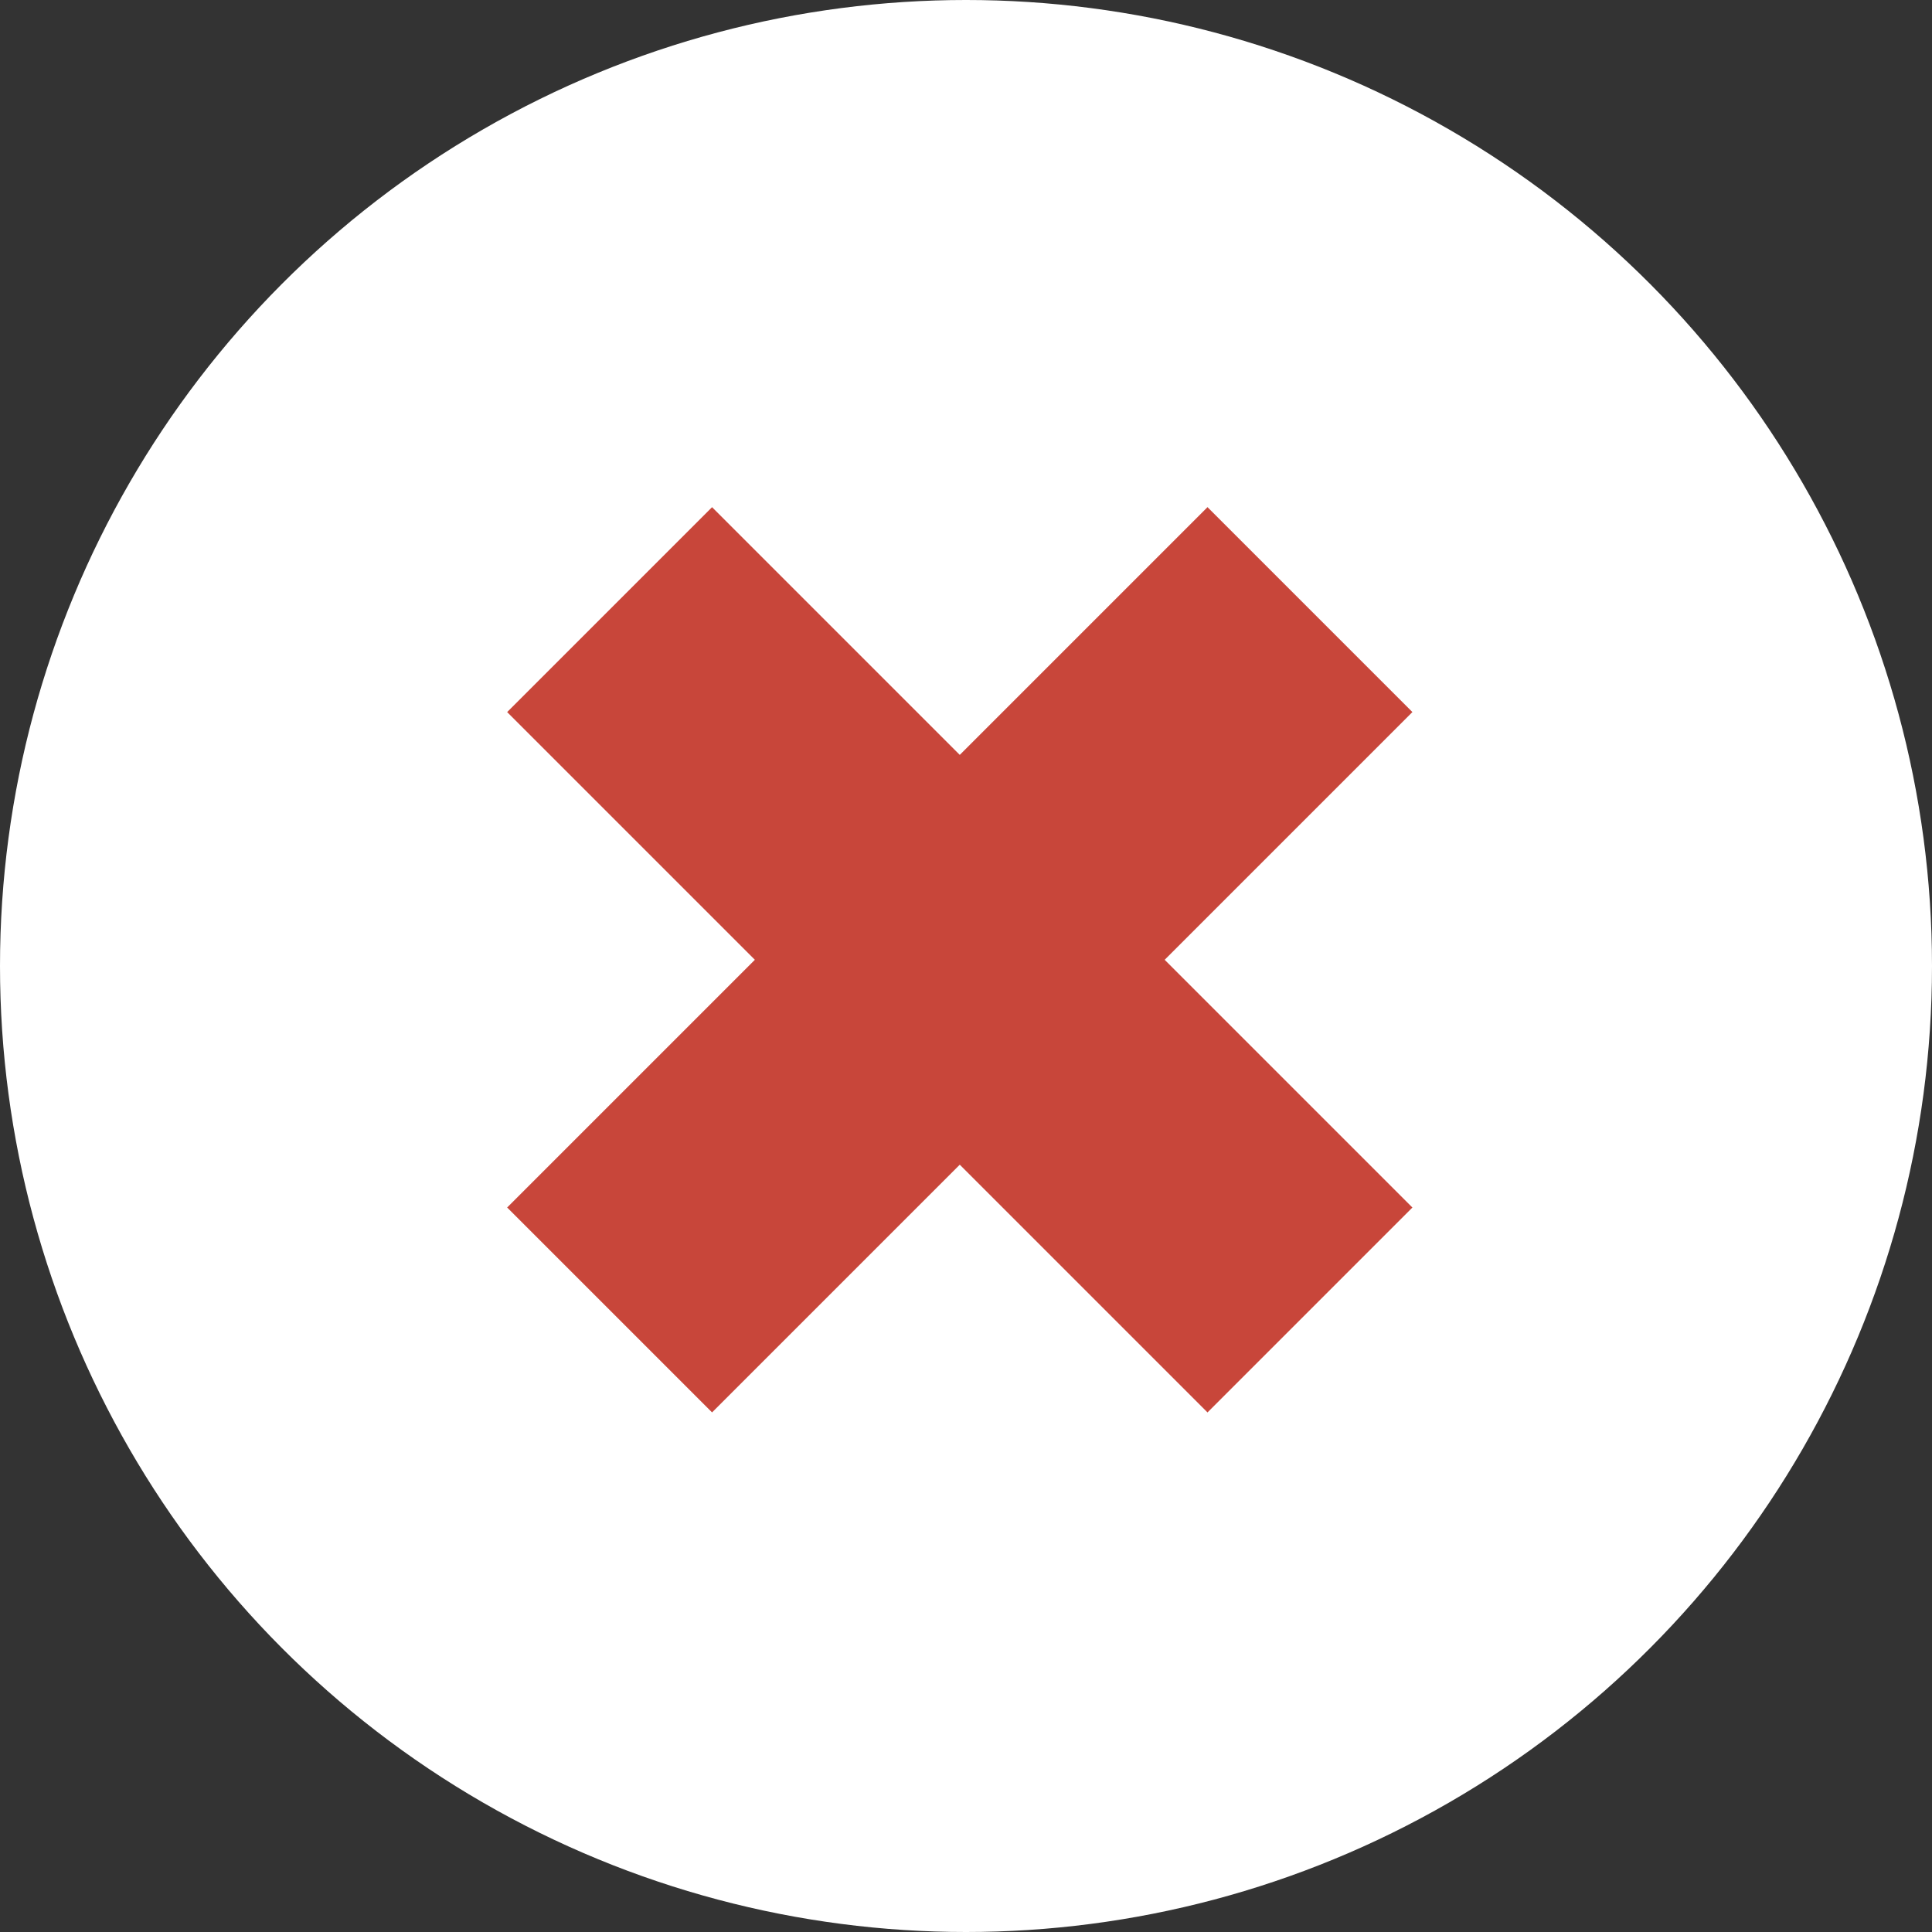
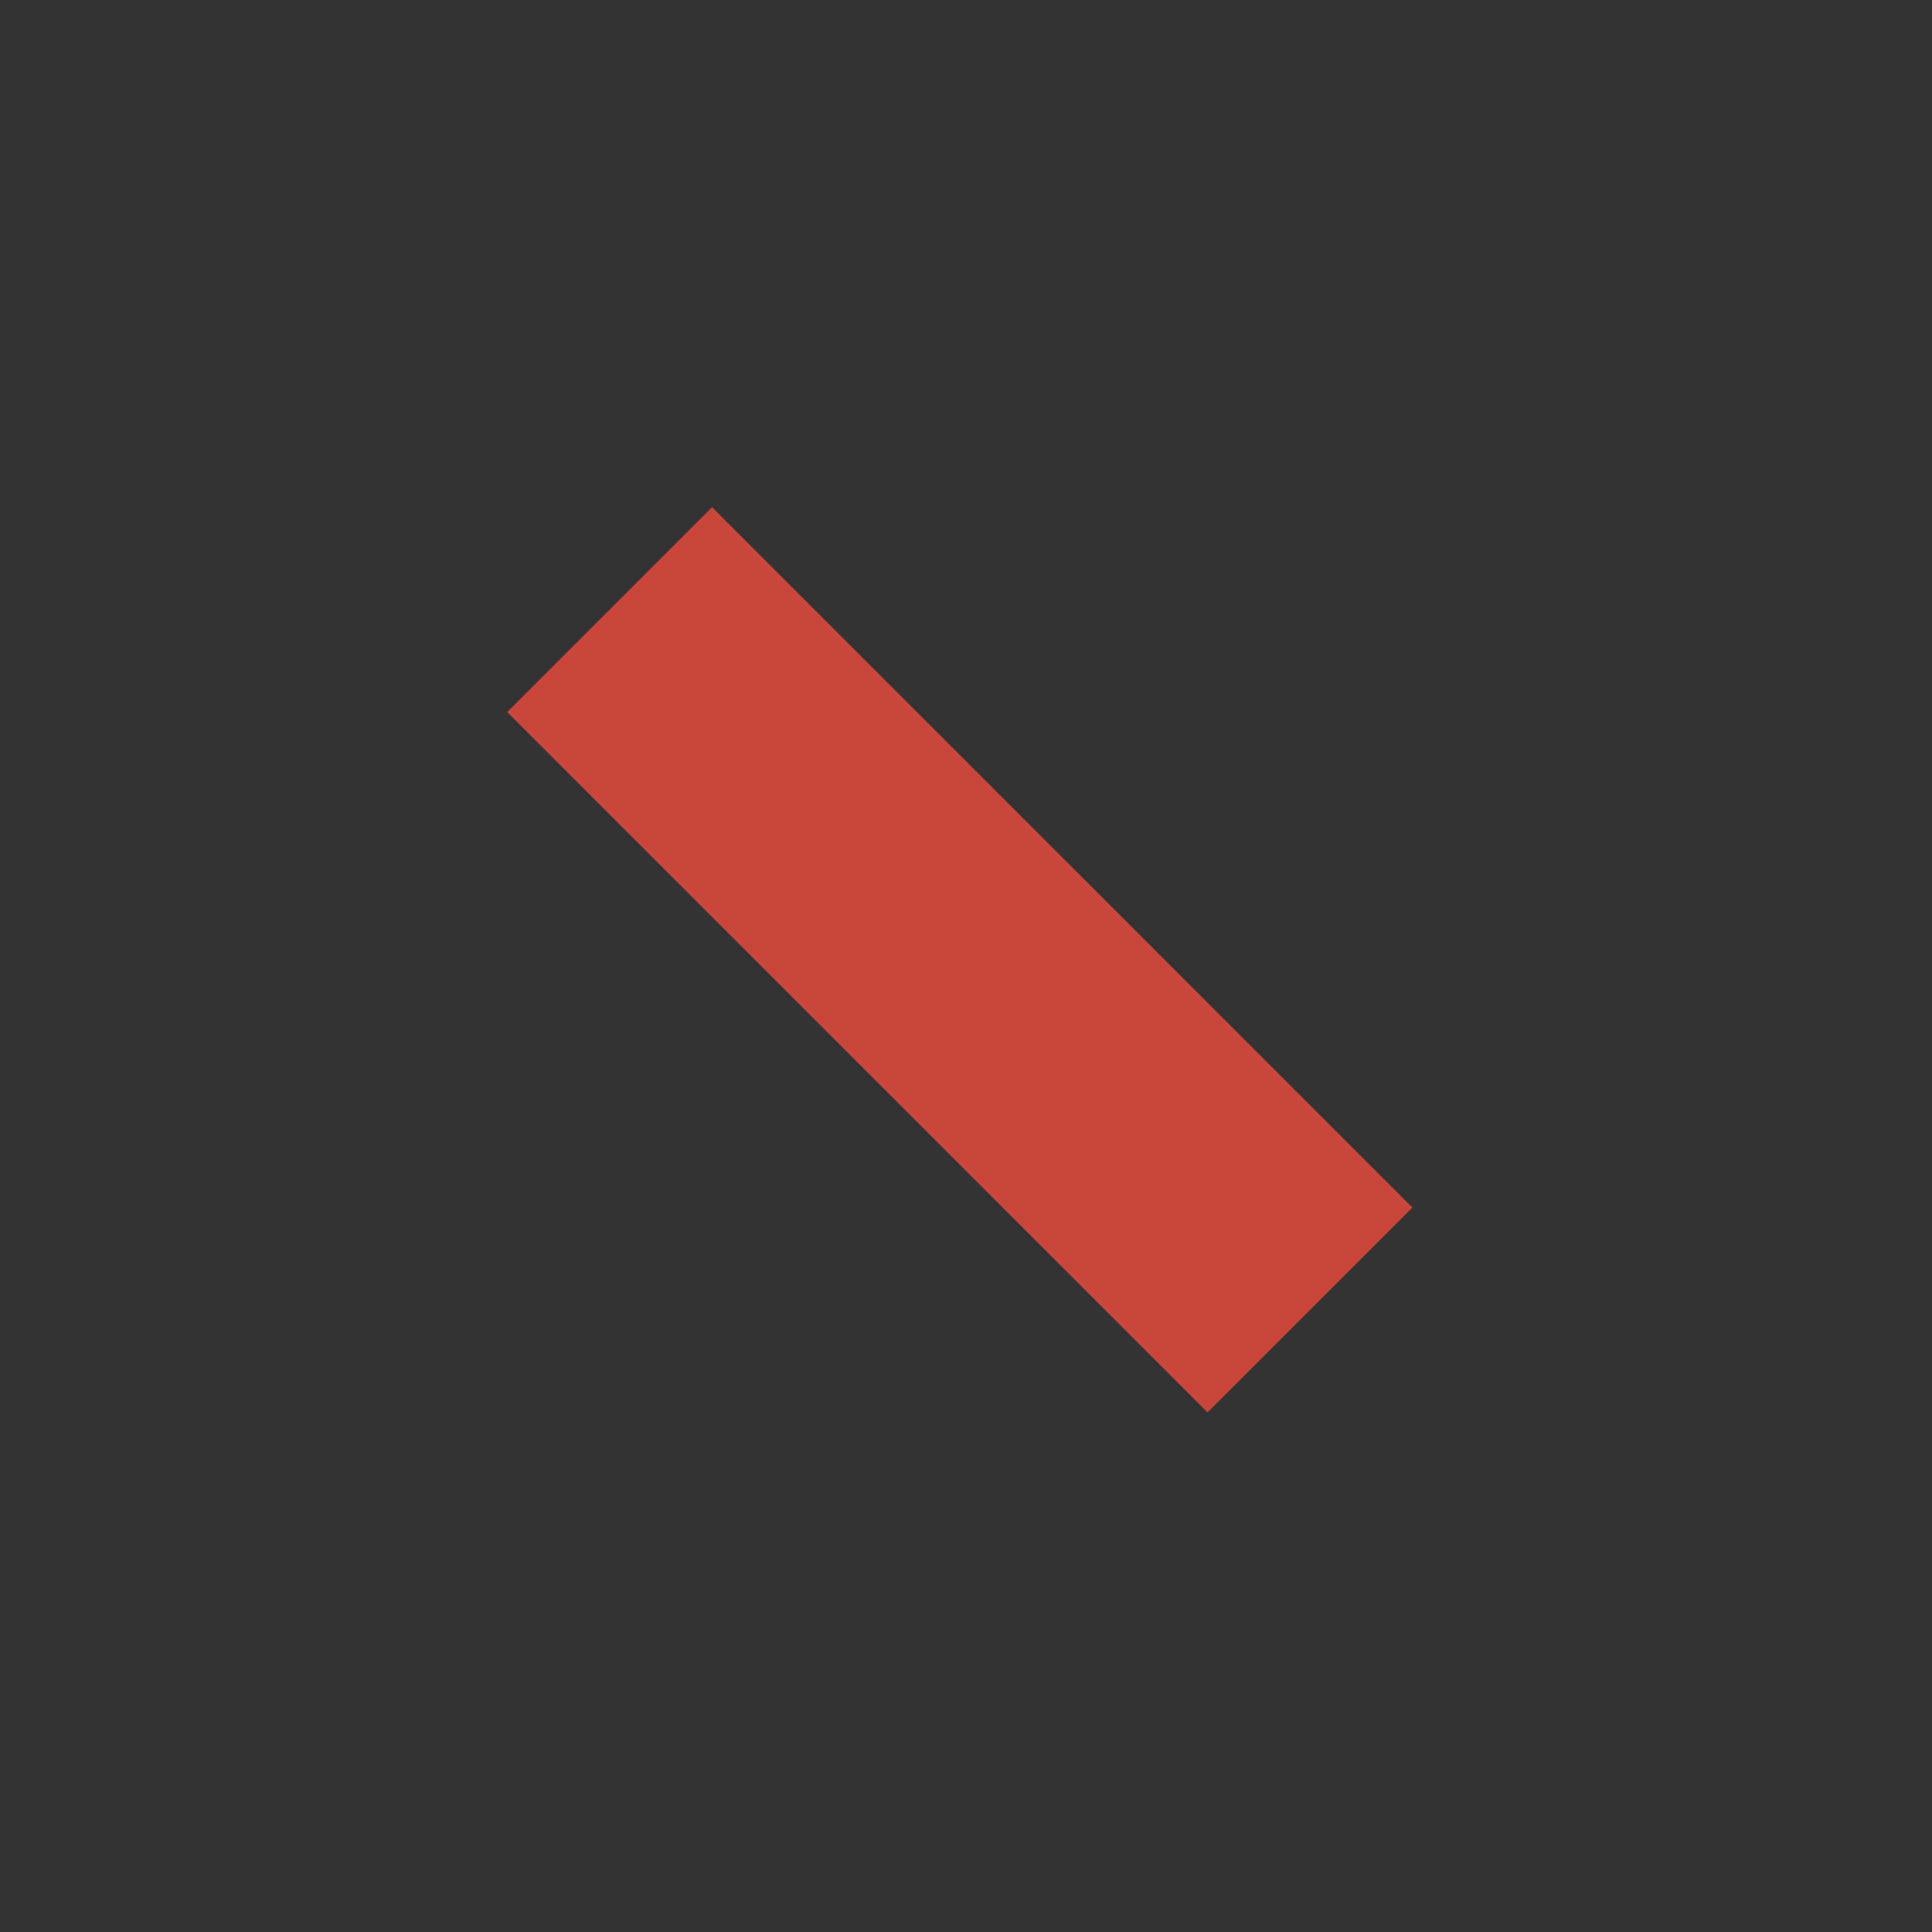
<svg xmlns="http://www.w3.org/2000/svg" width="80" height="80" viewBox="0 0 80 80" fill="none">
  <rect x="0" y="0" width="80" height="80" fill="#333333" stroke="none" />
-   <circle cx="40" cy="40" r="40" fill="white" />
  <path fill-rule="evenodd" clip-rule="evenodd" d="M50 58.486L21 29.486L29.485 21.001L58.485 50.001L50 58.486Z" fill="#C8463A" />
-   <path fill-rule="evenodd" clip-rule="evenodd" d="M58.485 29.485L29.485 58.485L21 50L50 21L58.485 29.485Z" fill="#C8463A" />
</svg>